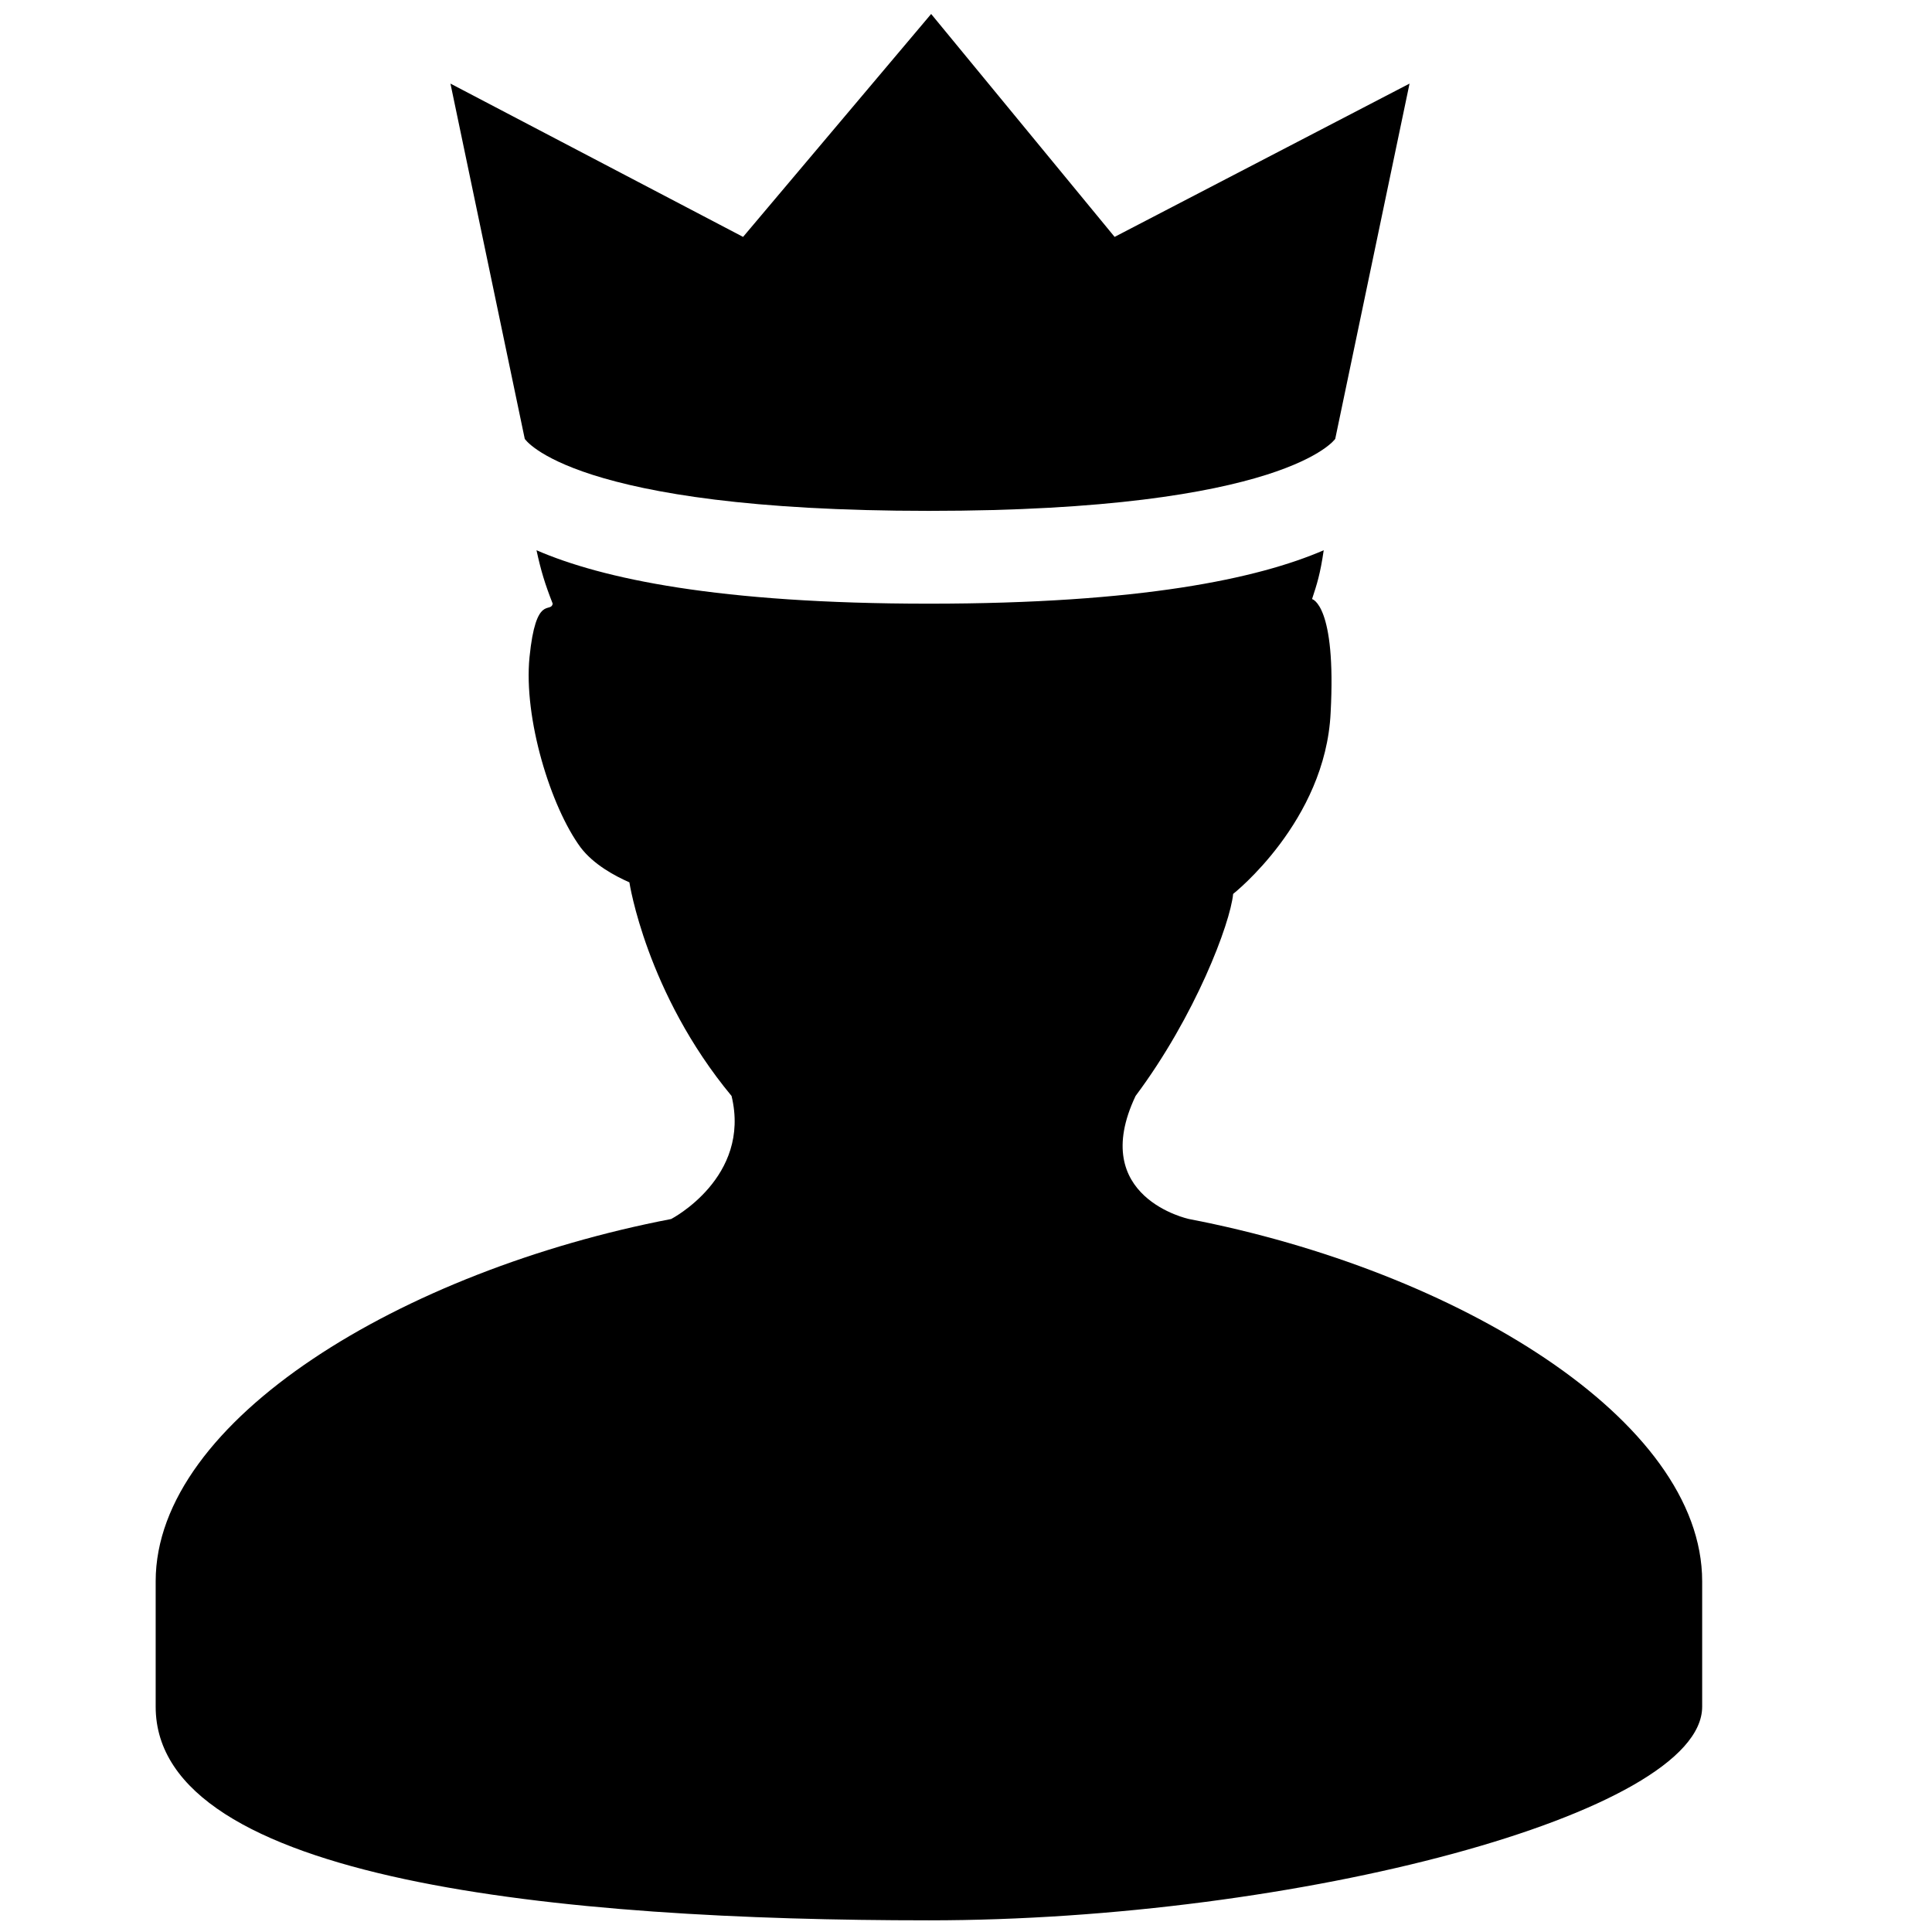
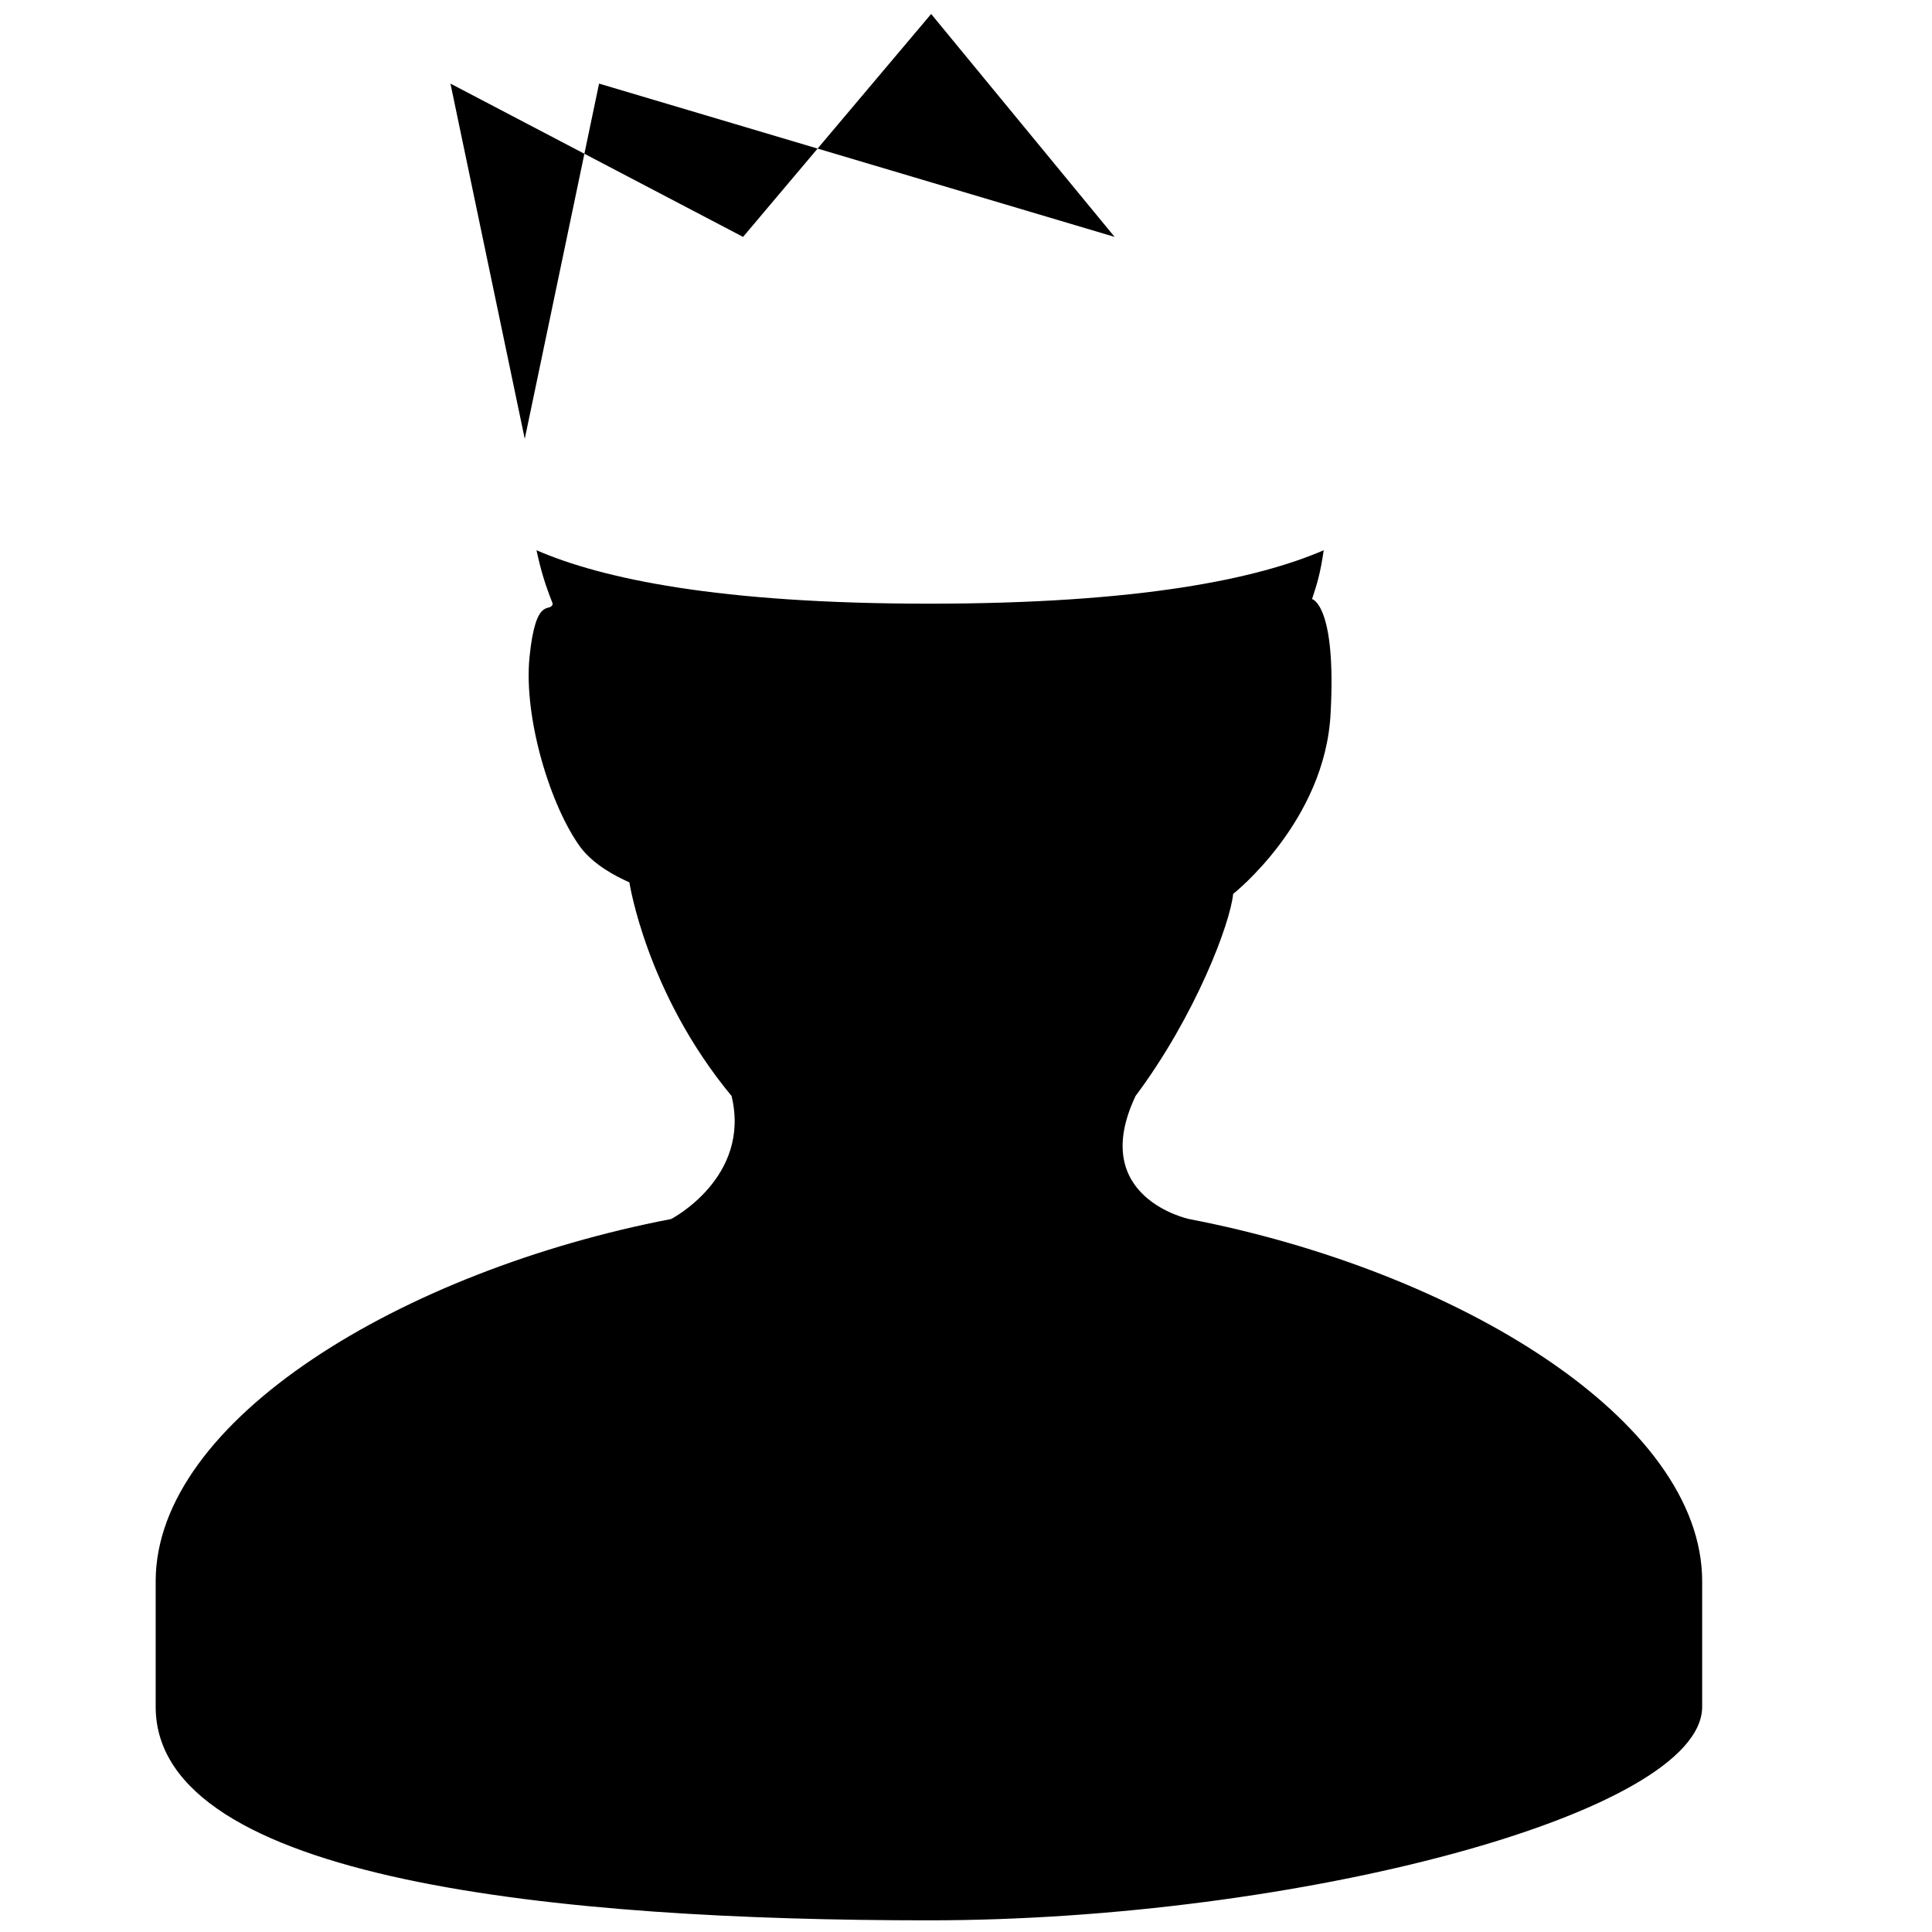
<svg xmlns="http://www.w3.org/2000/svg" viewBox="0 0 26 26">
-   <path d="M12.531.188l-2.531 3-3.938-2.063 1 4.781s.625.969 5.438.969 5.469-.969 5.469-.969l1-4.781L15 3.188zM7.22 7.405c.062.285.113.45.218.719-.027.137-.226-.137-.312.719-.082.824.285 2.015.688 2.562.175.23.46.383.656.469 0 0 .226 1.488 1.375 2.875.265 1.098-.813 1.656-.813 1.656-3.613.696-6.937 2.703-6.937 4.875v1.688c0 2.355 5.469 2.875 10.406 2.875 4.938 0 10.406-1.434 10.406-2.875V21.28c0-2.172-3.297-4.18-6.906-4.875 0 0-1.367-.289-.719-1.656.805-1.078 1.274-2.32 1.313-2.719 0 0 1.242-.976 1.312-2.437.078-1.457-.25-1.531-.25-1.531.067-.204.11-.336.157-.657-.887.383-2.461.719-5.313.719-2.832 0-4.398-.336-5.281-.719z" />
+   <path d="M12.531.188l-2.531 3-3.938-2.063 1 4.781l1-4.781L15 3.188zM7.22 7.405c.062.285.113.45.218.719-.027.137-.226-.137-.312.719-.082.824.285 2.015.688 2.562.175.23.46.383.656.469 0 0 .226 1.488 1.375 2.875.265 1.098-.813 1.656-.813 1.656-3.613.696-6.937 2.703-6.937 4.875v1.688c0 2.355 5.469 2.875 10.406 2.875 4.938 0 10.406-1.434 10.406-2.875V21.28c0-2.172-3.297-4.18-6.906-4.875 0 0-1.367-.289-.719-1.656.805-1.078 1.274-2.32 1.313-2.719 0 0 1.242-.976 1.312-2.437.078-1.457-.25-1.531-.25-1.531.067-.204.11-.336.157-.657-.887.383-2.461.719-5.313.719-2.832 0-4.398-.336-5.281-.719z" />
</svg>